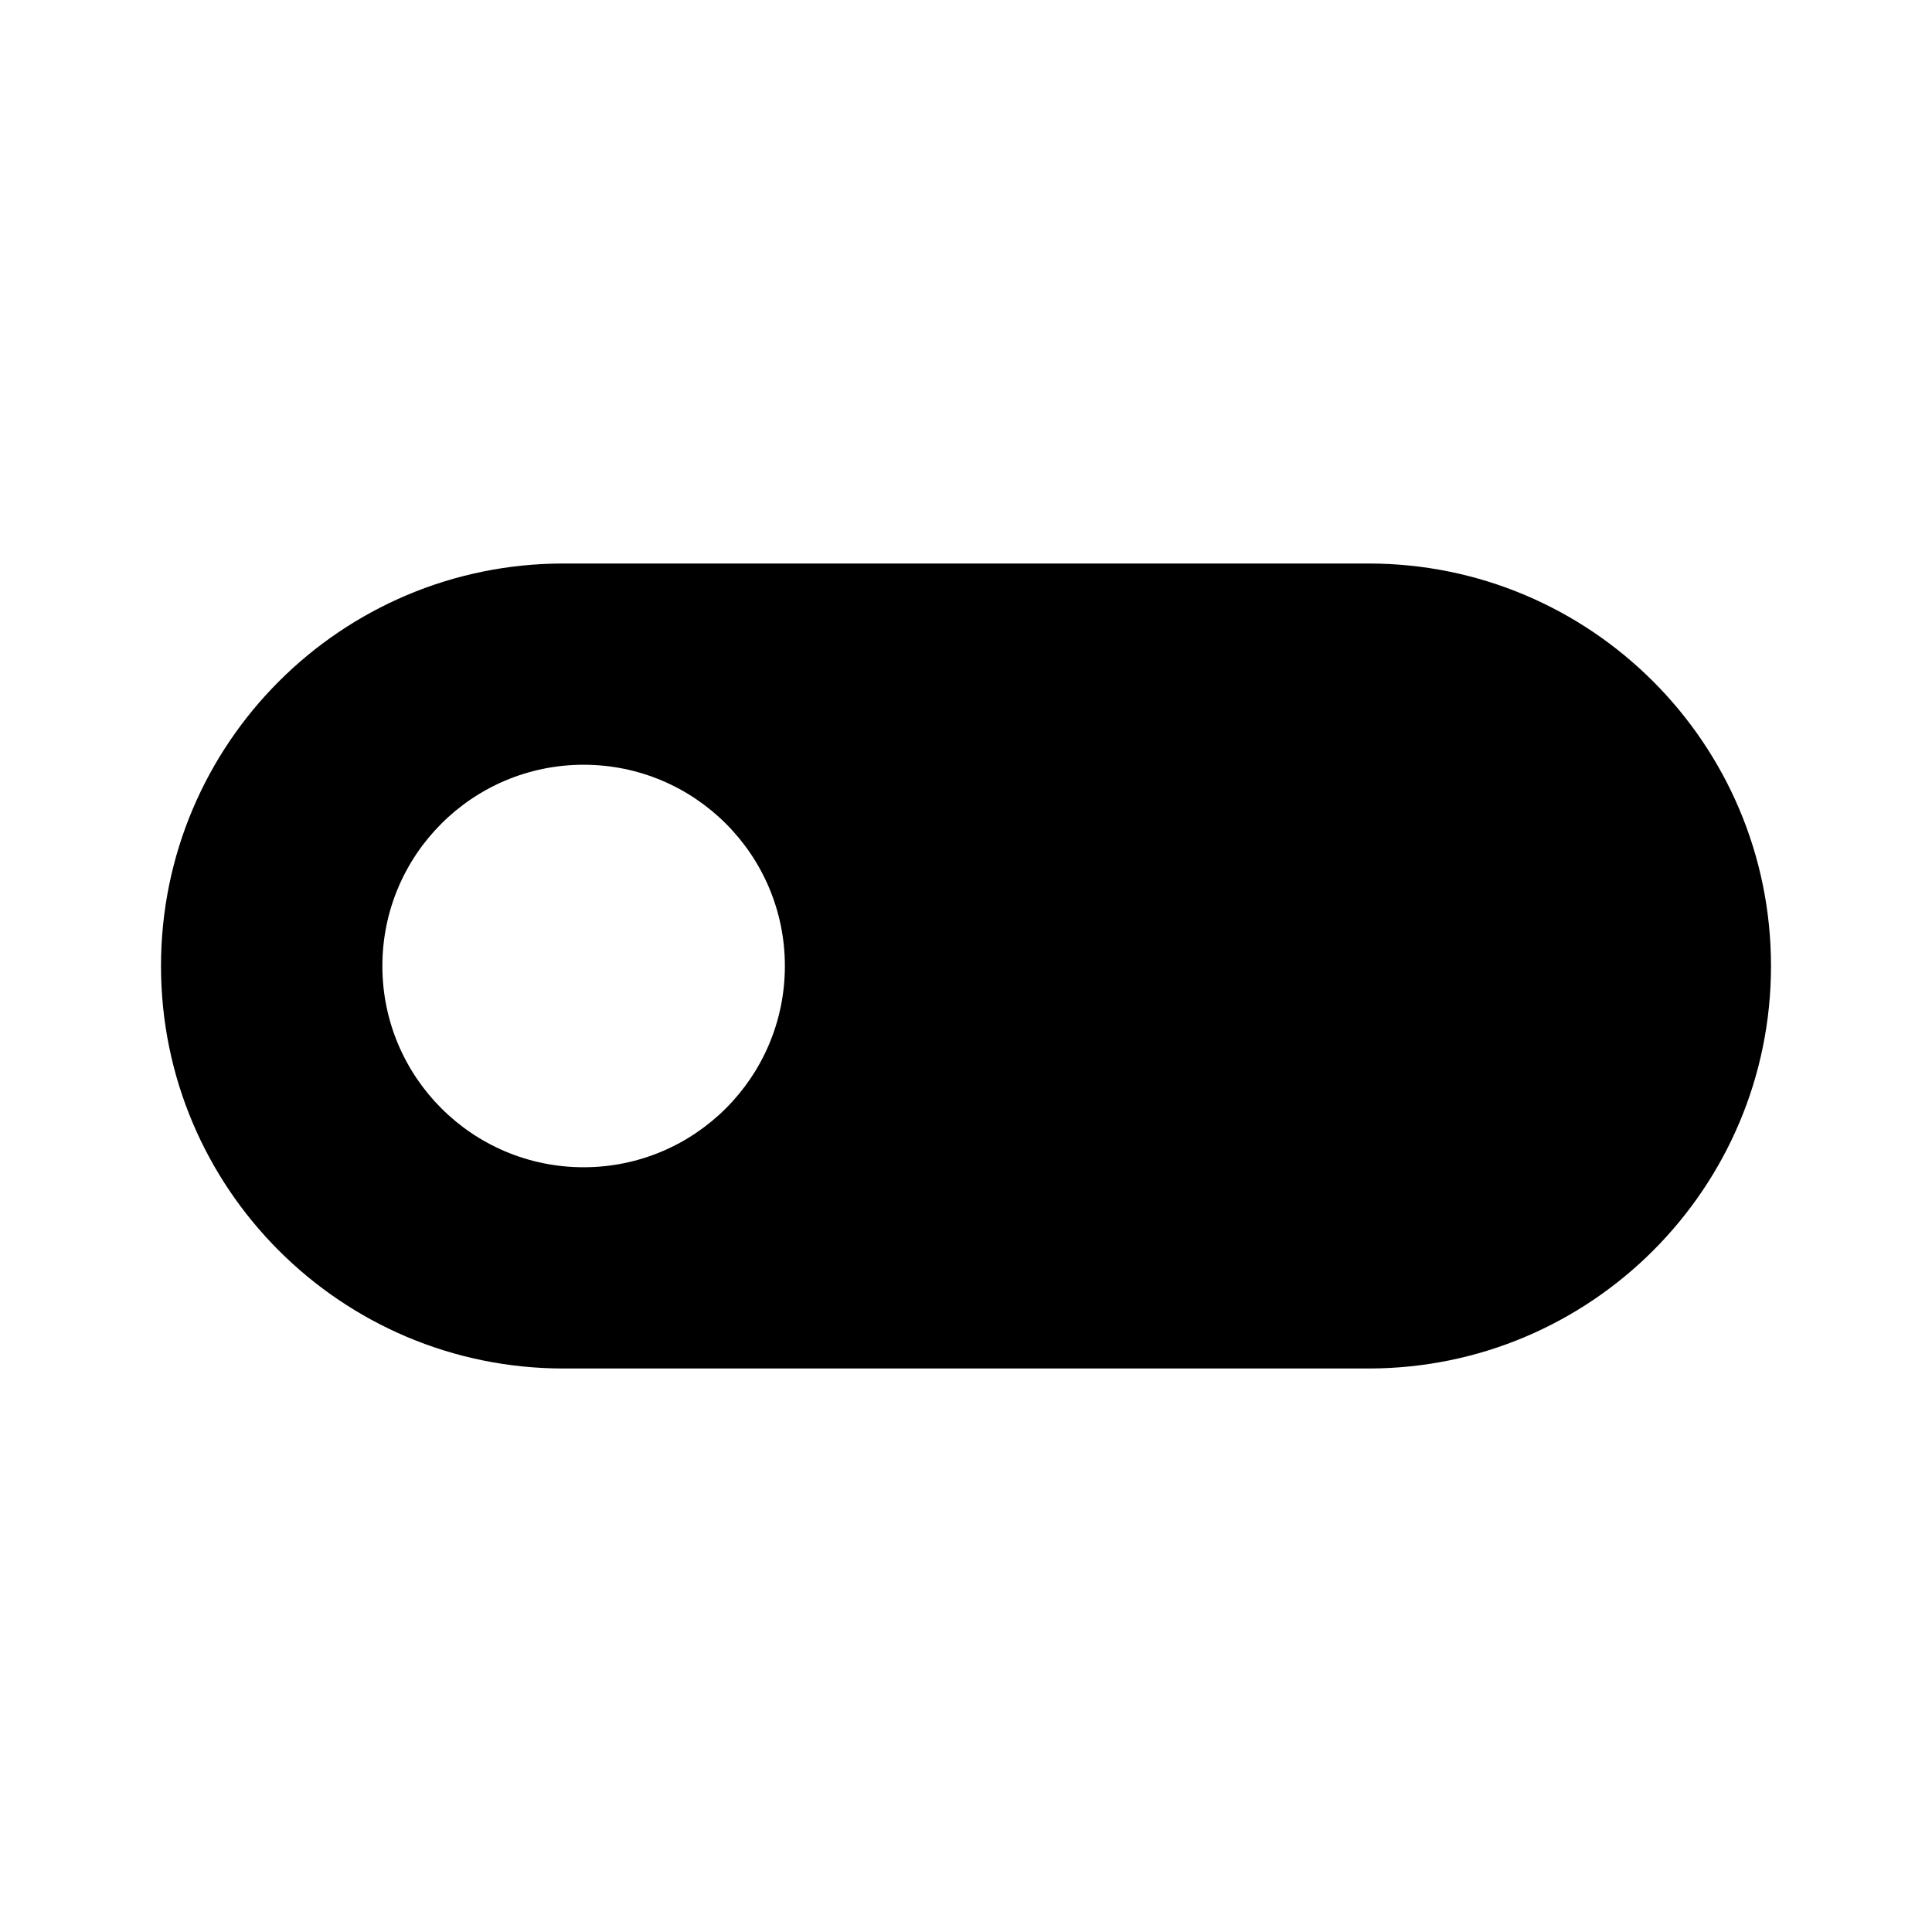
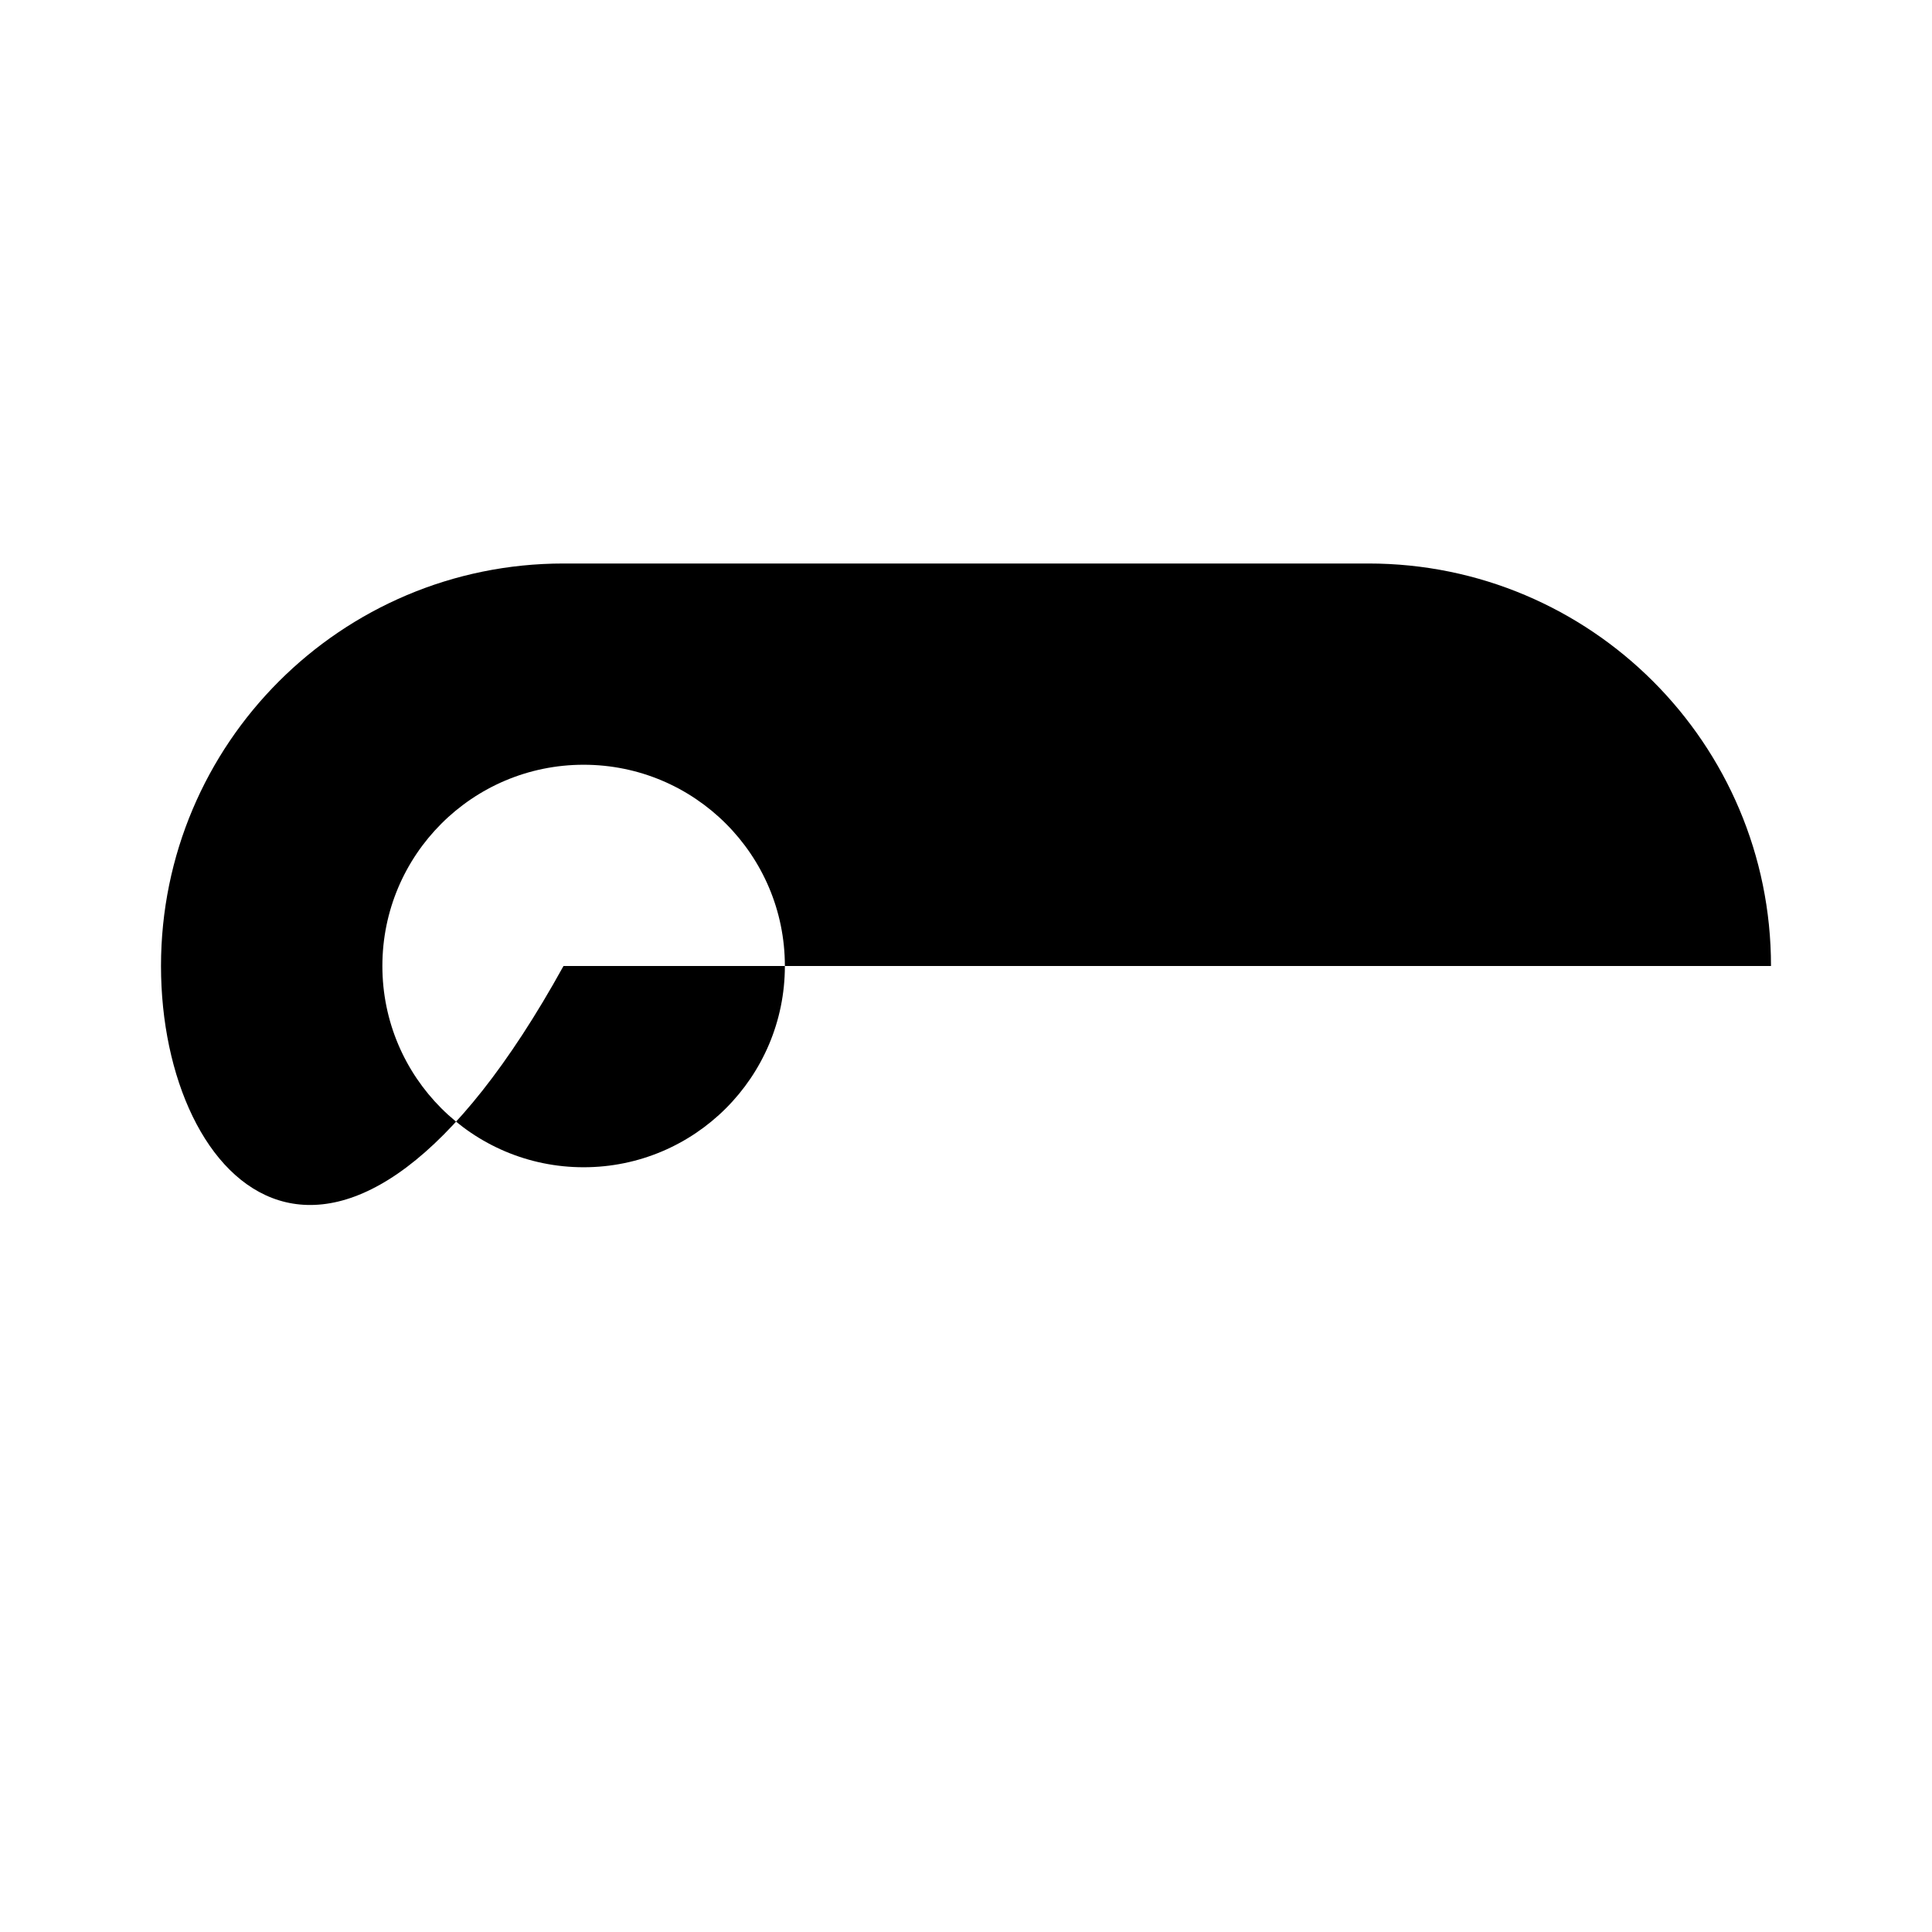
<svg xmlns="http://www.w3.org/2000/svg" viewBox="0 0 48 48" fill="none">
-   <path d="M4 24C4 18.477 8.477 14 14 14H34C39.523 14 44 18.477 44 24C44 29.523 39.523 34 34 34H14C8.477 34 4 29.523 4 24ZM9.5 24C9.5 26.761 11.739 29 14.5 29C17.261 29 19.5 26.761 19.5 24C19.5 21.239 17.261 19 14.5 19C11.739 19 9.5 21.239 9.5 24Z" fill="currentColor" />
+   <path d="M4 24C4 18.477 8.477 14 14 14H34C39.523 14 44 18.477 44 24H14C8.477 34 4 29.523 4 24ZM9.5 24C9.5 26.761 11.739 29 14.5 29C17.261 29 19.5 26.761 19.5 24C19.5 21.239 17.261 19 14.5 19C11.739 19 9.5 21.239 9.5 24Z" fill="currentColor" />
</svg>